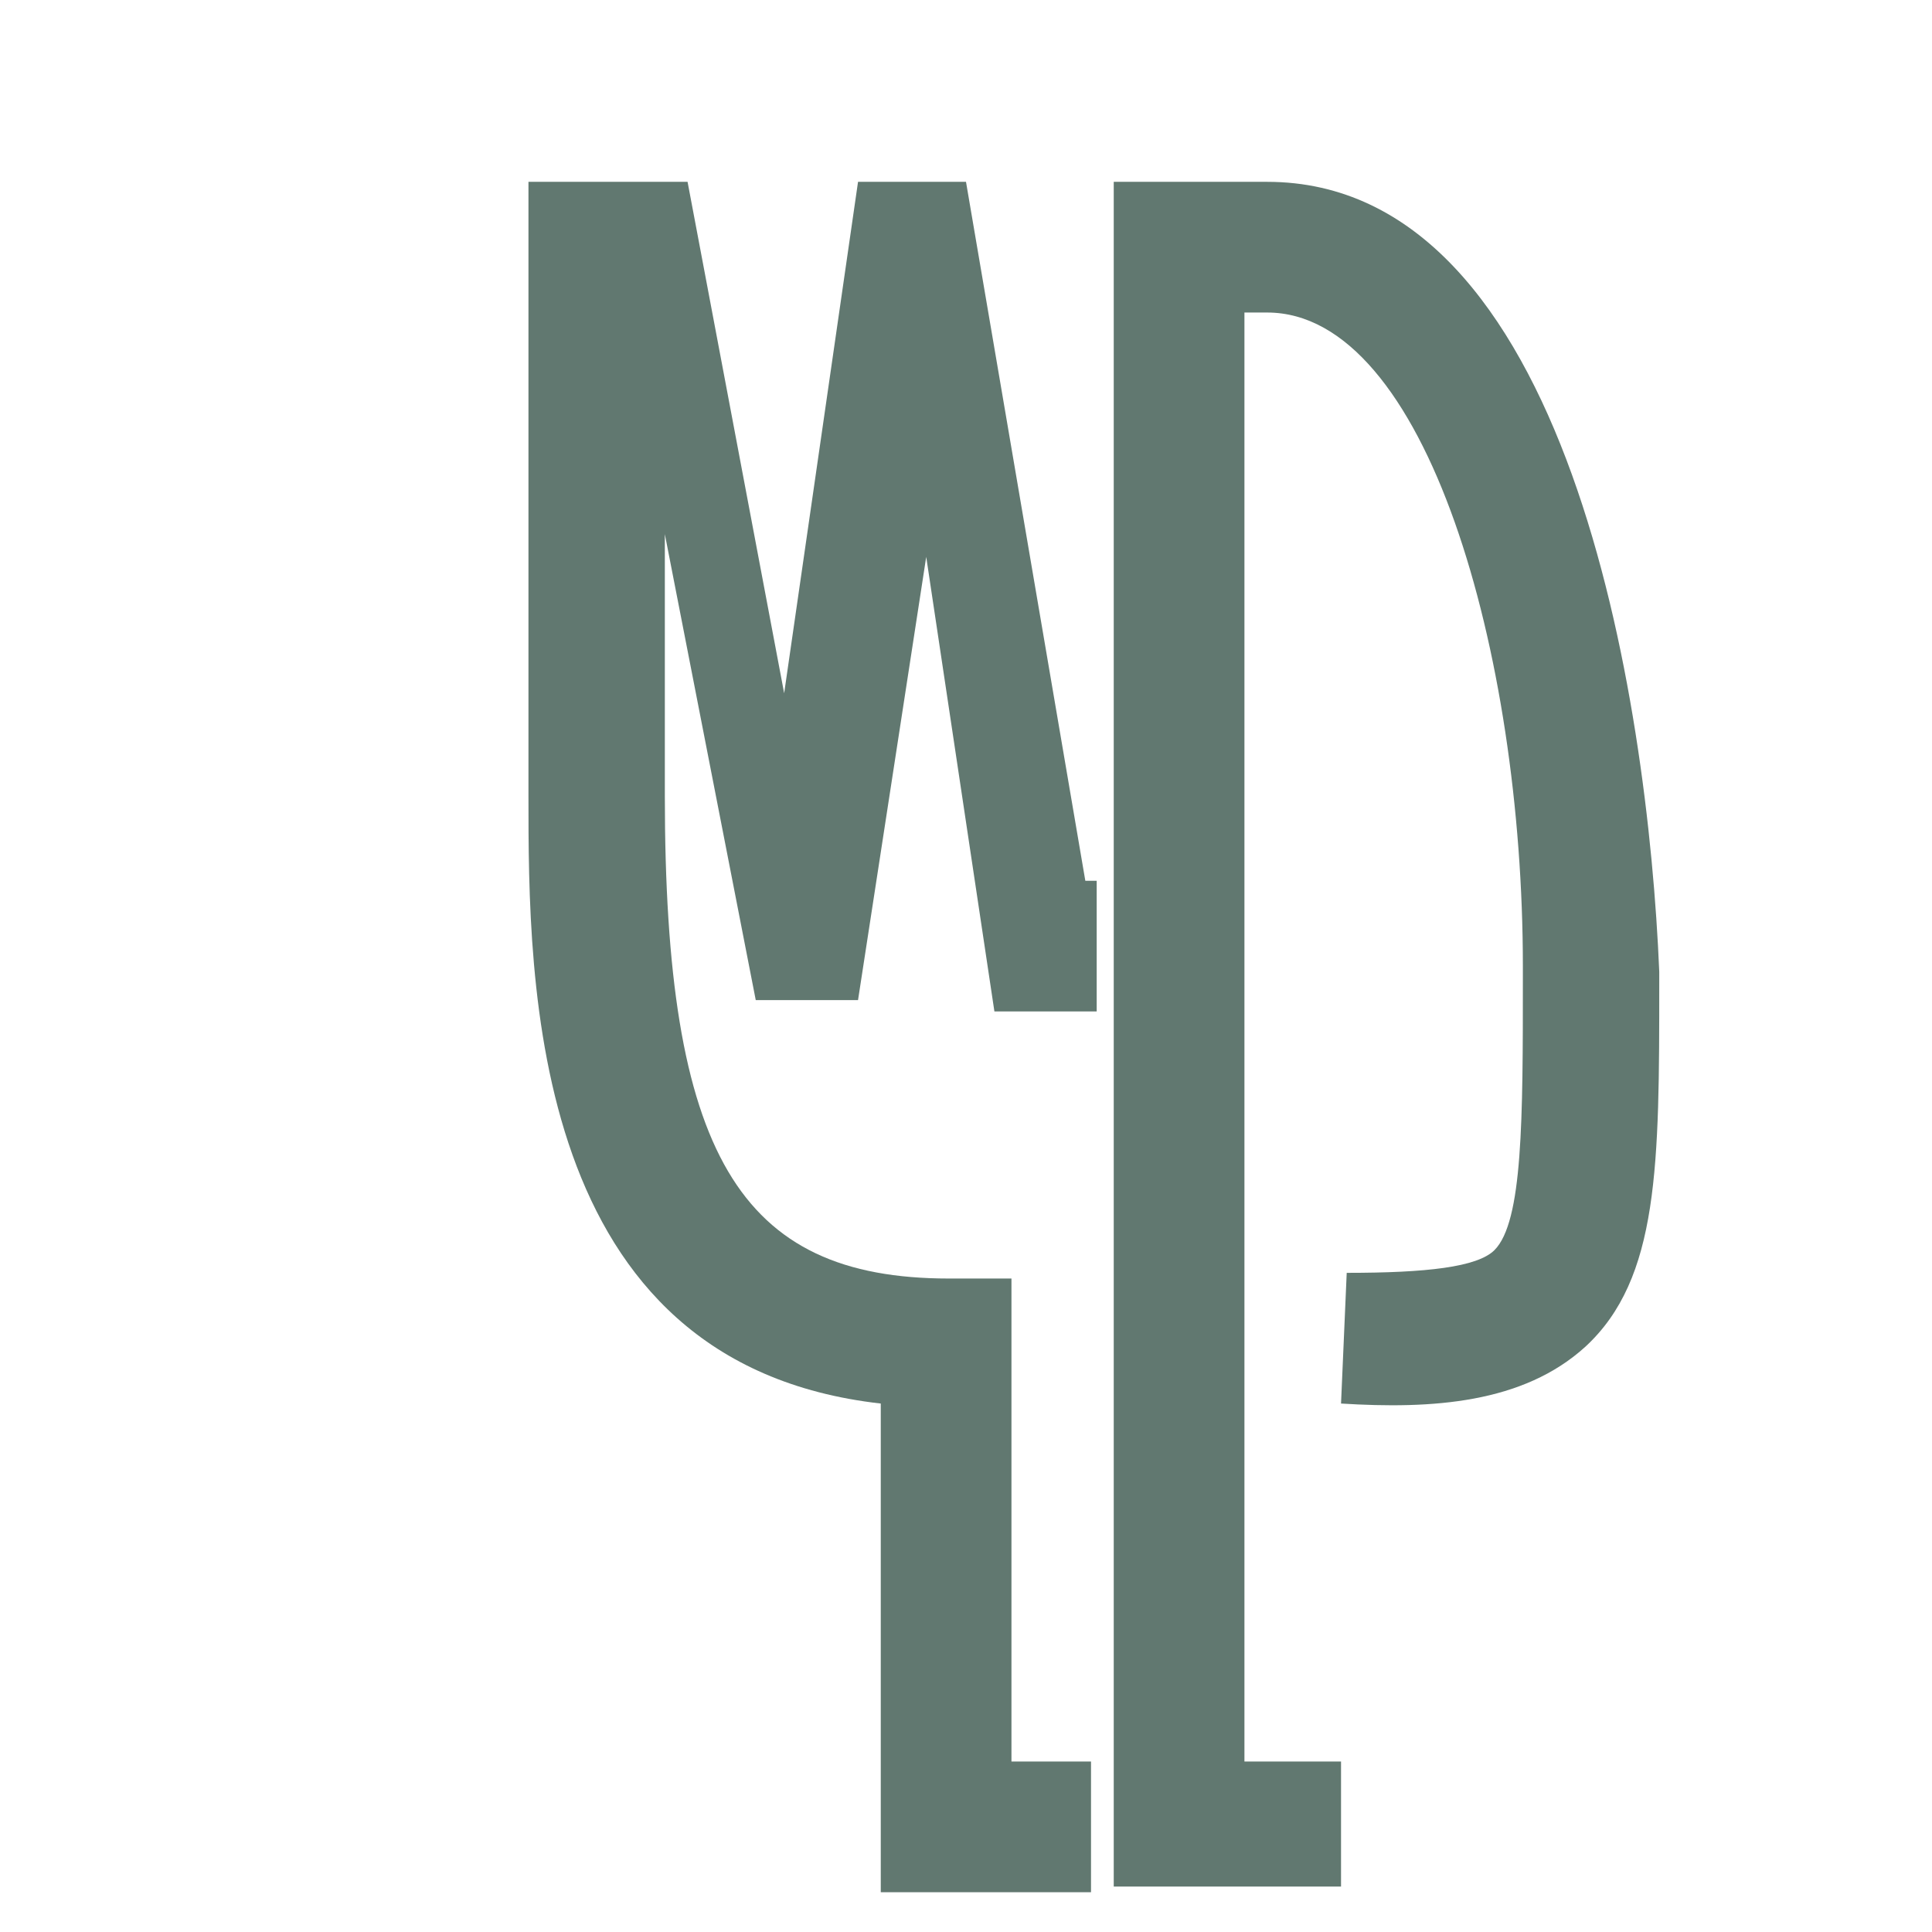
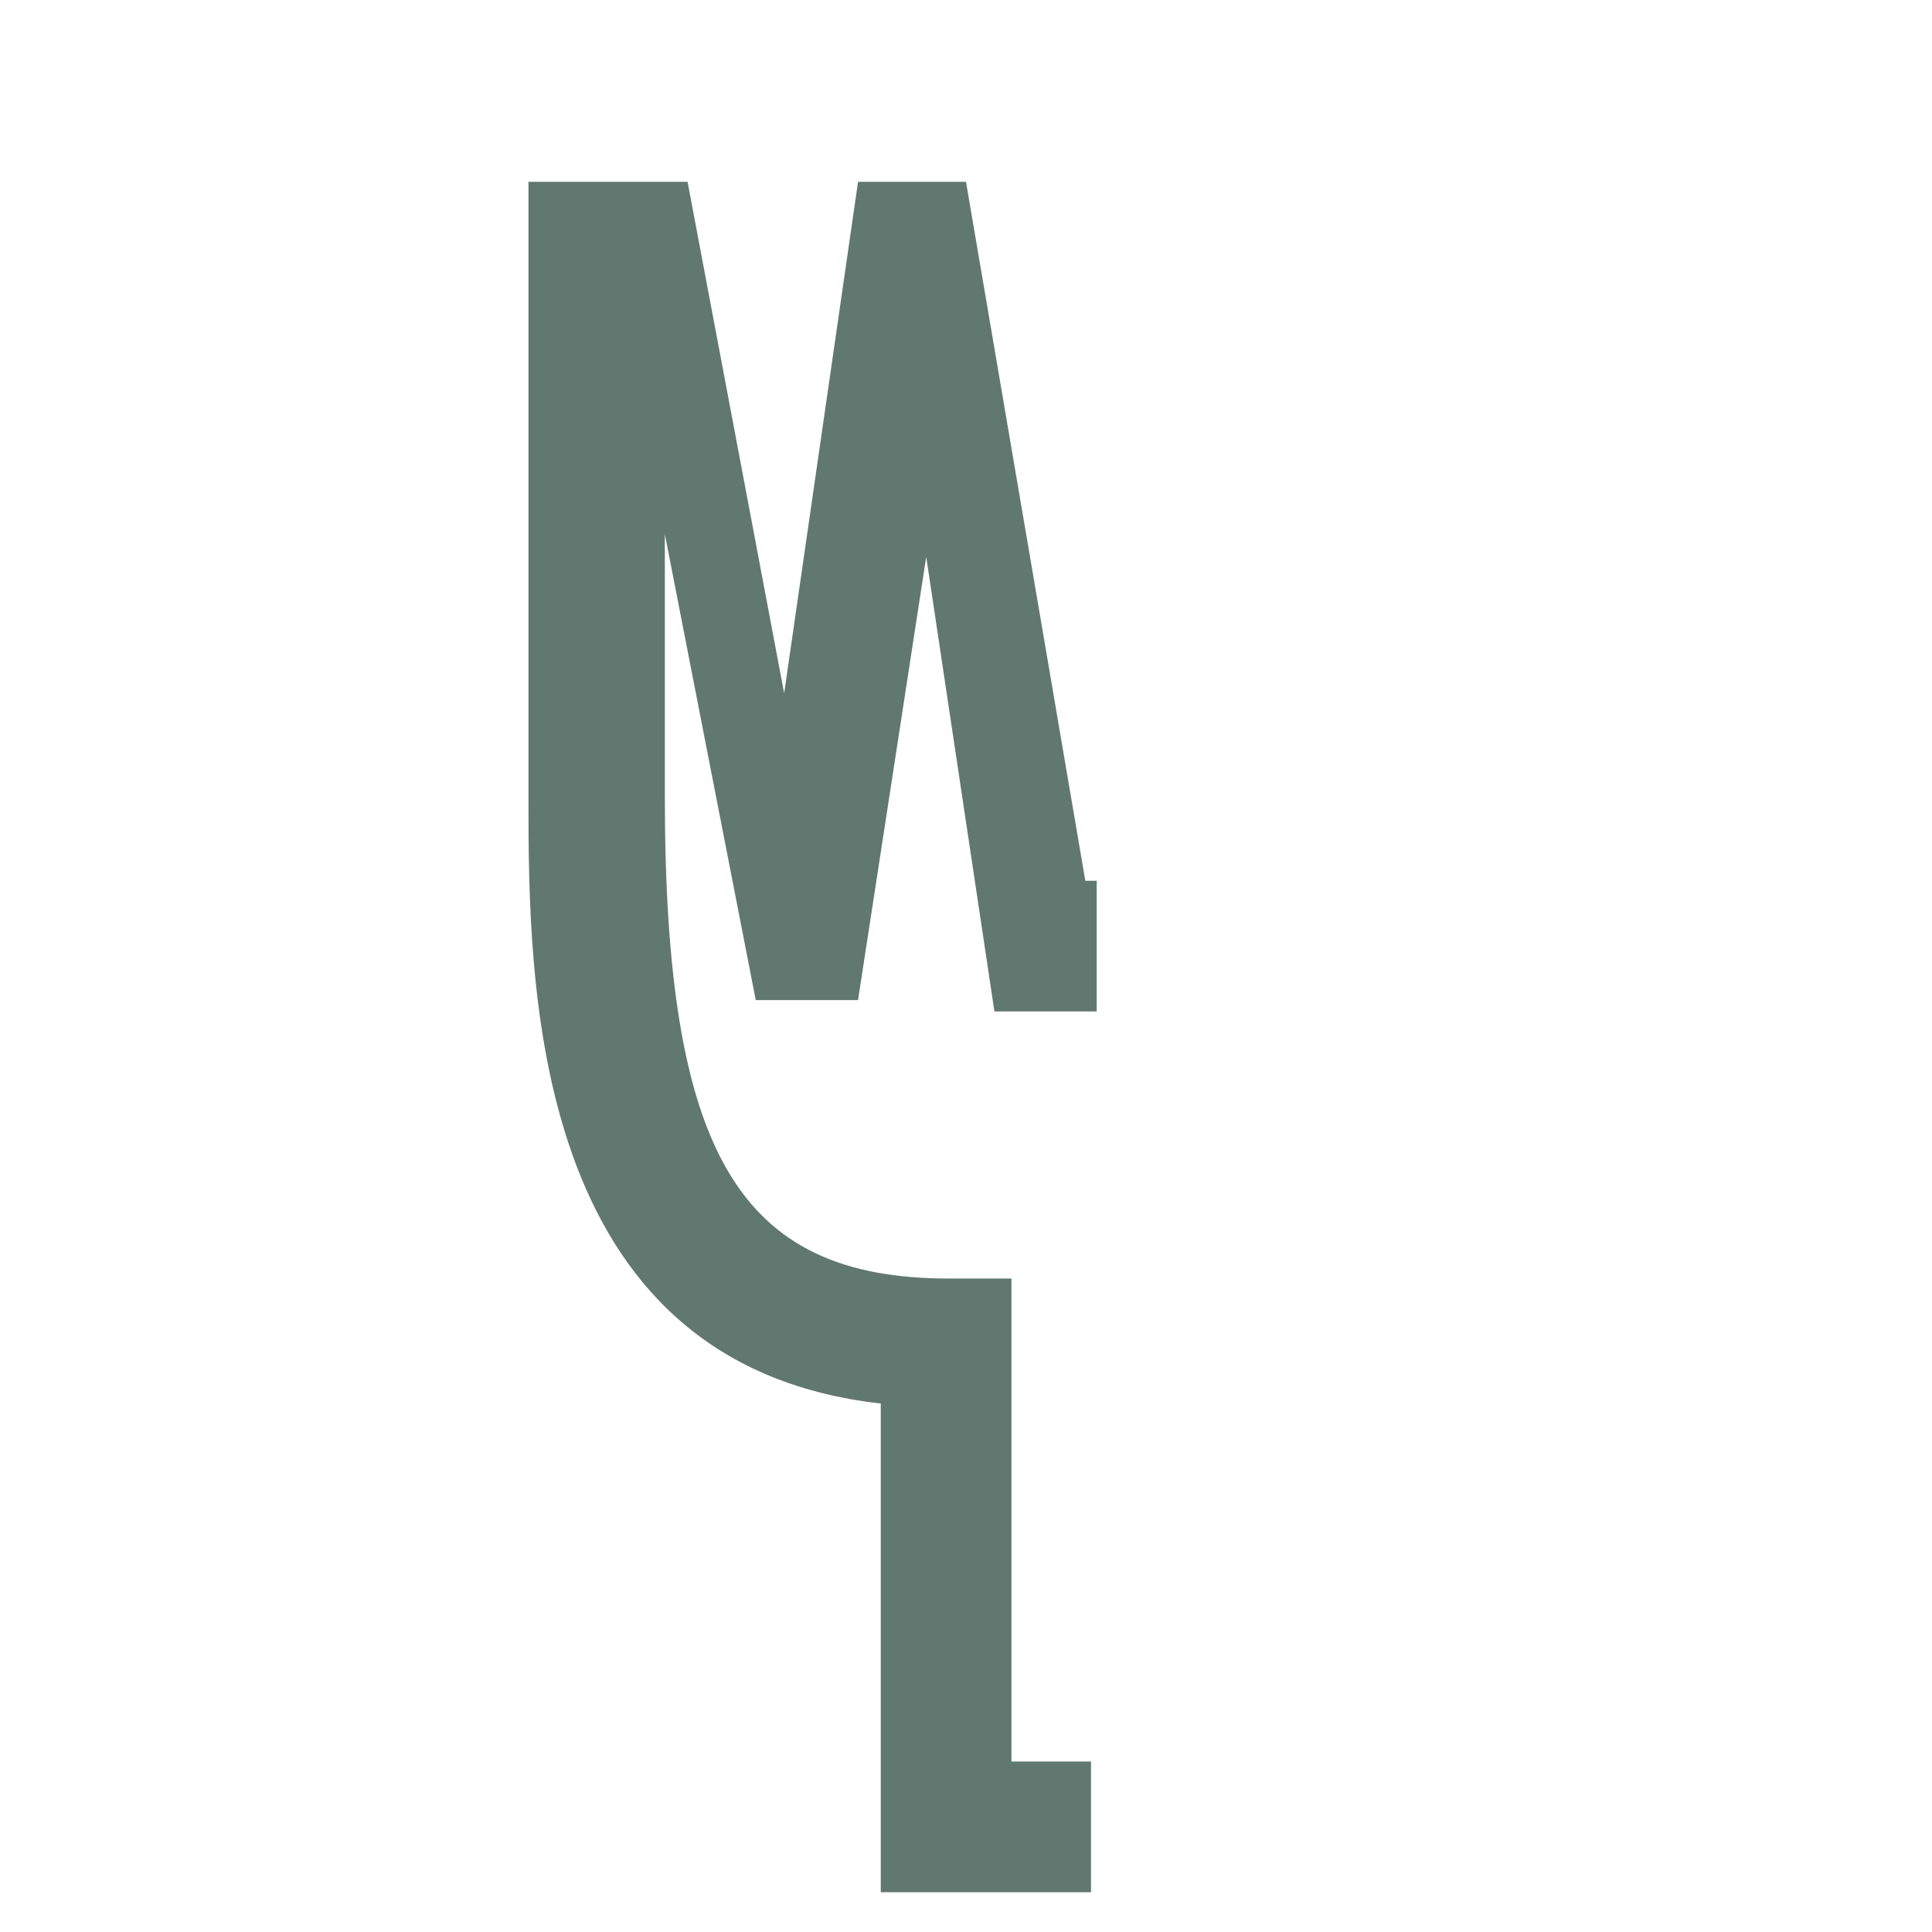
<svg xmlns="http://www.w3.org/2000/svg" version="1.1" id="Layer_1" x="0px" y="0px" viewBox="0 0 34 34" enable-background="new 0 0 34 34" xml:space="preserve">
  <g>
    <path fill="#617870" d="M17,3.2h-1.9l-1.3,9l-1.7-9H9.3V14c0,3.3,0,10,6.2,10.7v8.6h3.7v-2.3h-1.4v-8.5h-1.1c-3.7,0-5-2.2-5-8.5   V9.4l1.6,8.2h1.8l1.2-7.8l1.2,8h1.8v-2.3h-0.2L17,3.2z" />
-     <path fill="#617870" d="M22.3,3.2h-2.7v30h4V31h-1.7V5.5h0.4c2.8,0,4.5,6,4.5,11.5v0.2c0,2.5,0,4.3-0.5,4.8   c-0.3,0.3-1.2,0.4-2.6,0.4l-0.1,2.3c1.6,0.1,3.2,0,4.3-1c1.3-1.2,1.3-3.2,1.3-6.4v-0.2C29,12.3,27.6,3.2,22.3,3.2z" />
  </g>
</svg>